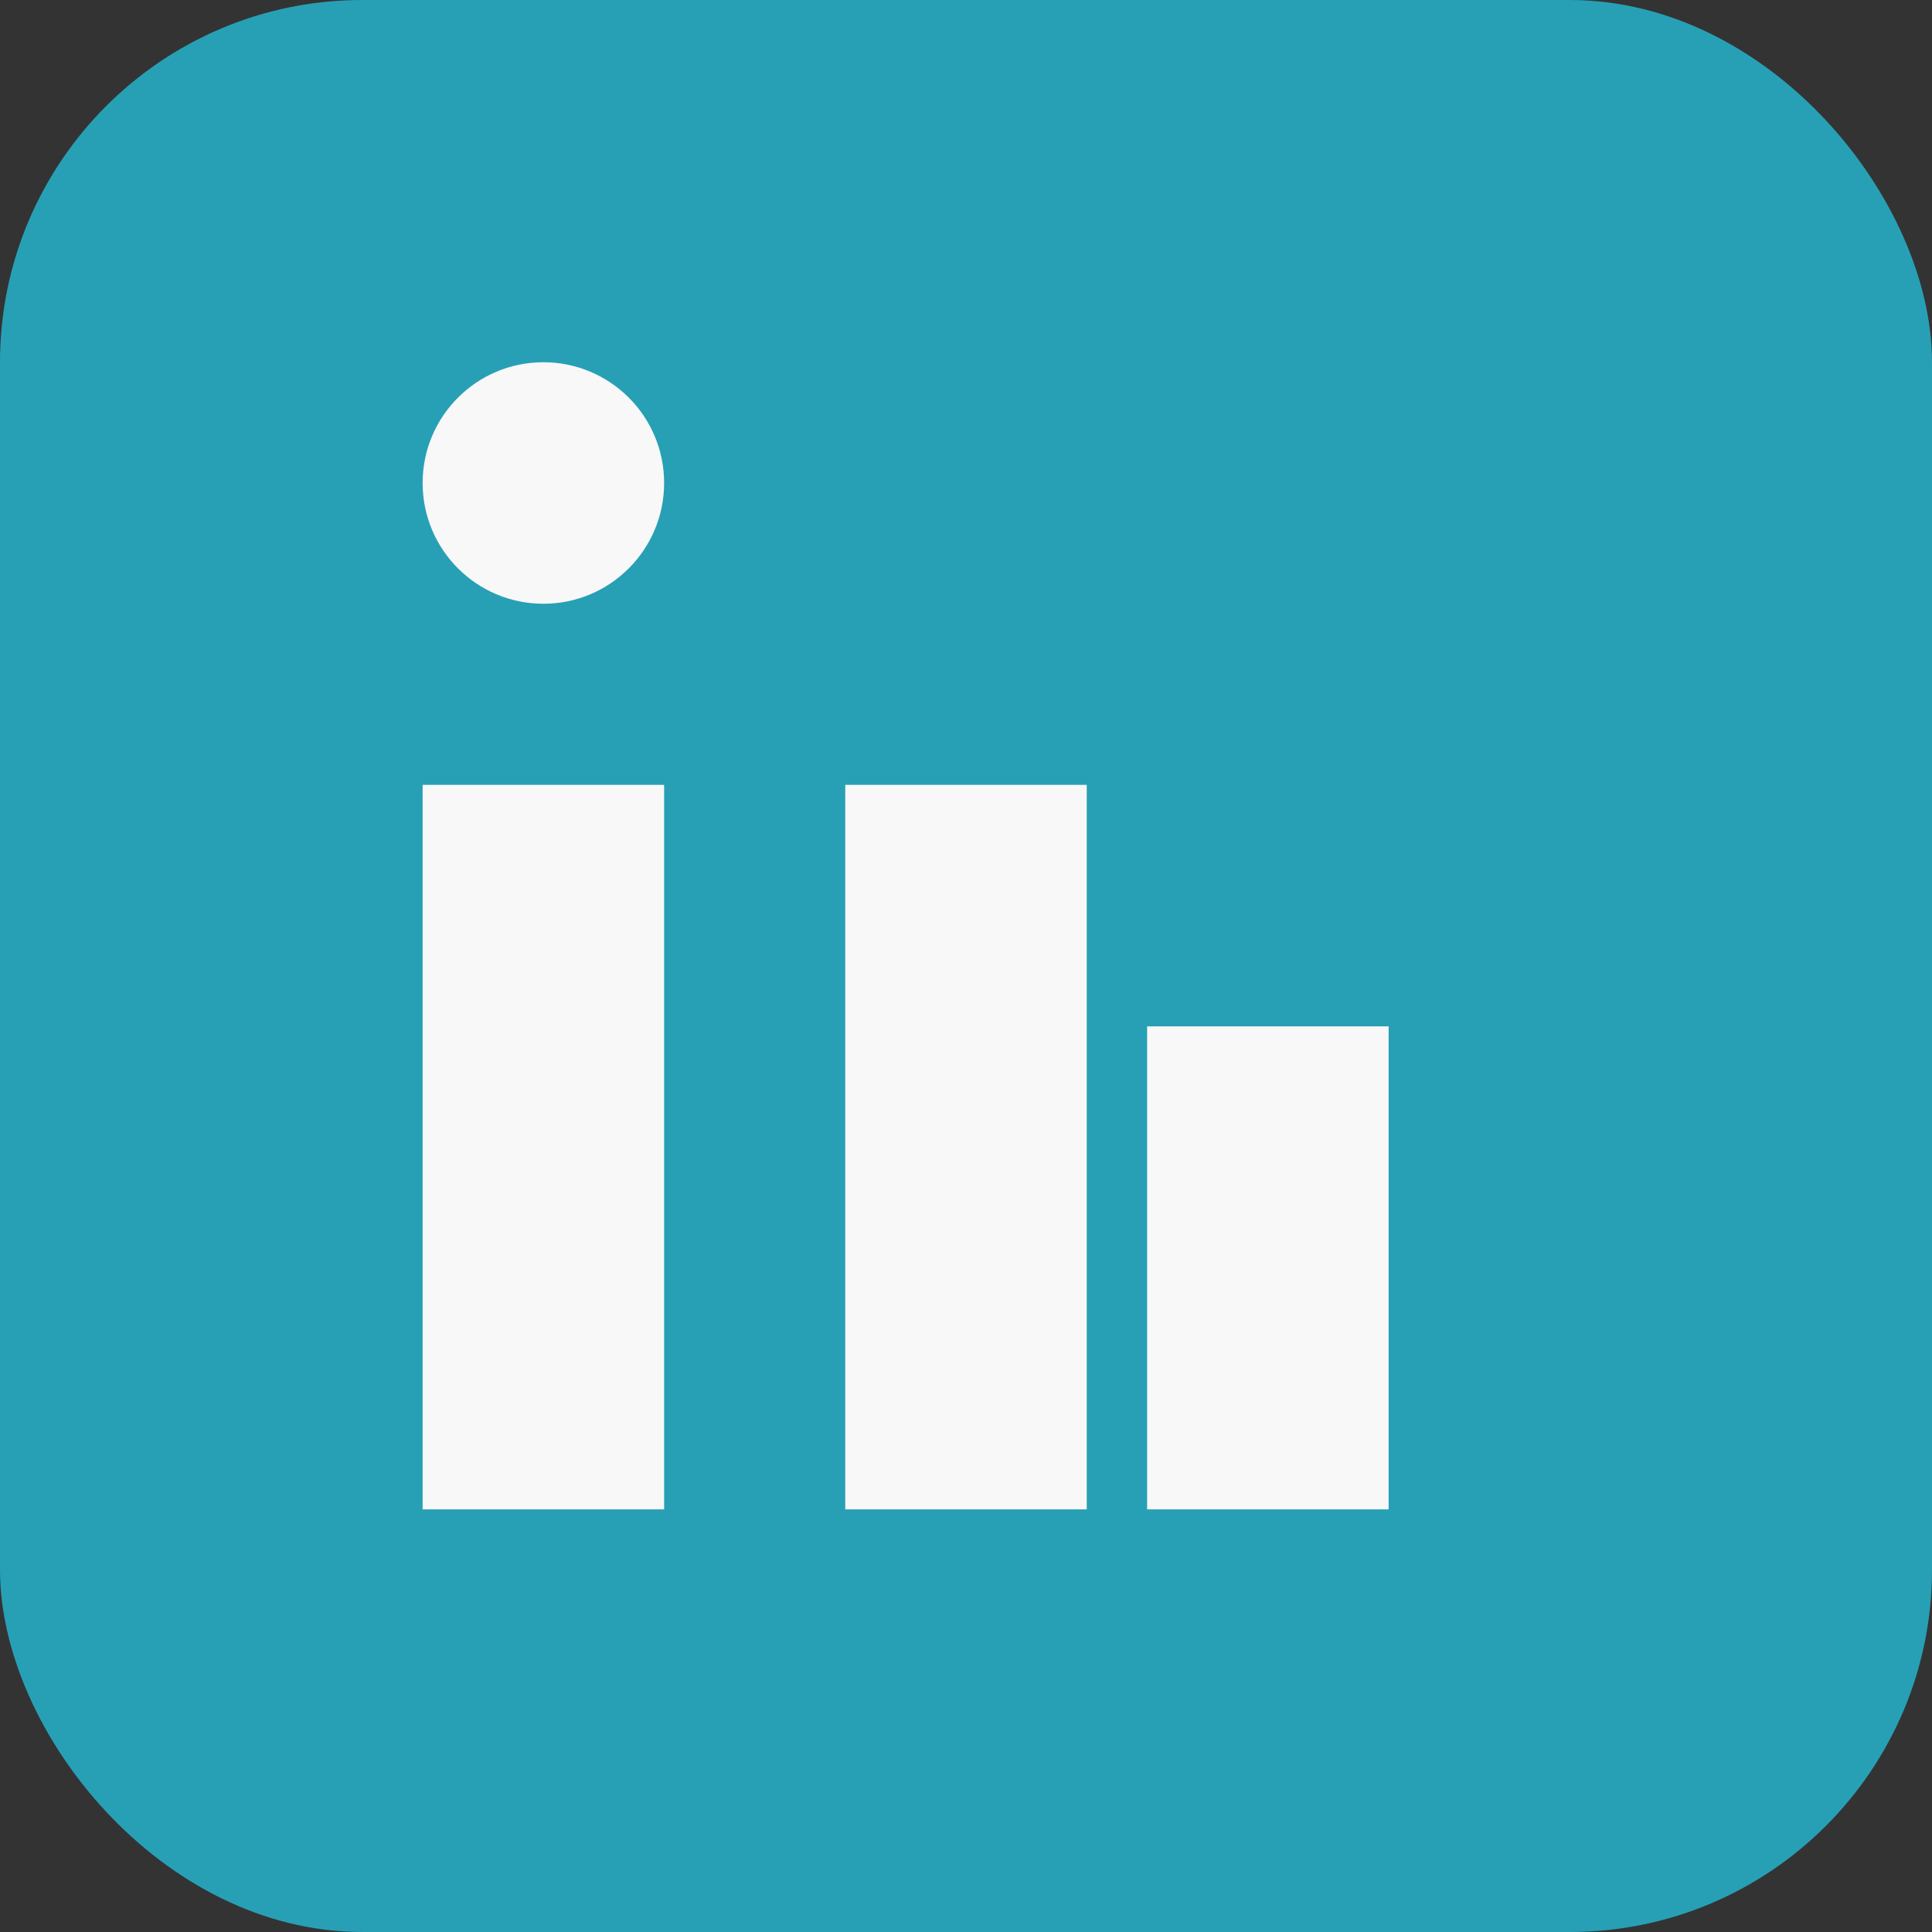
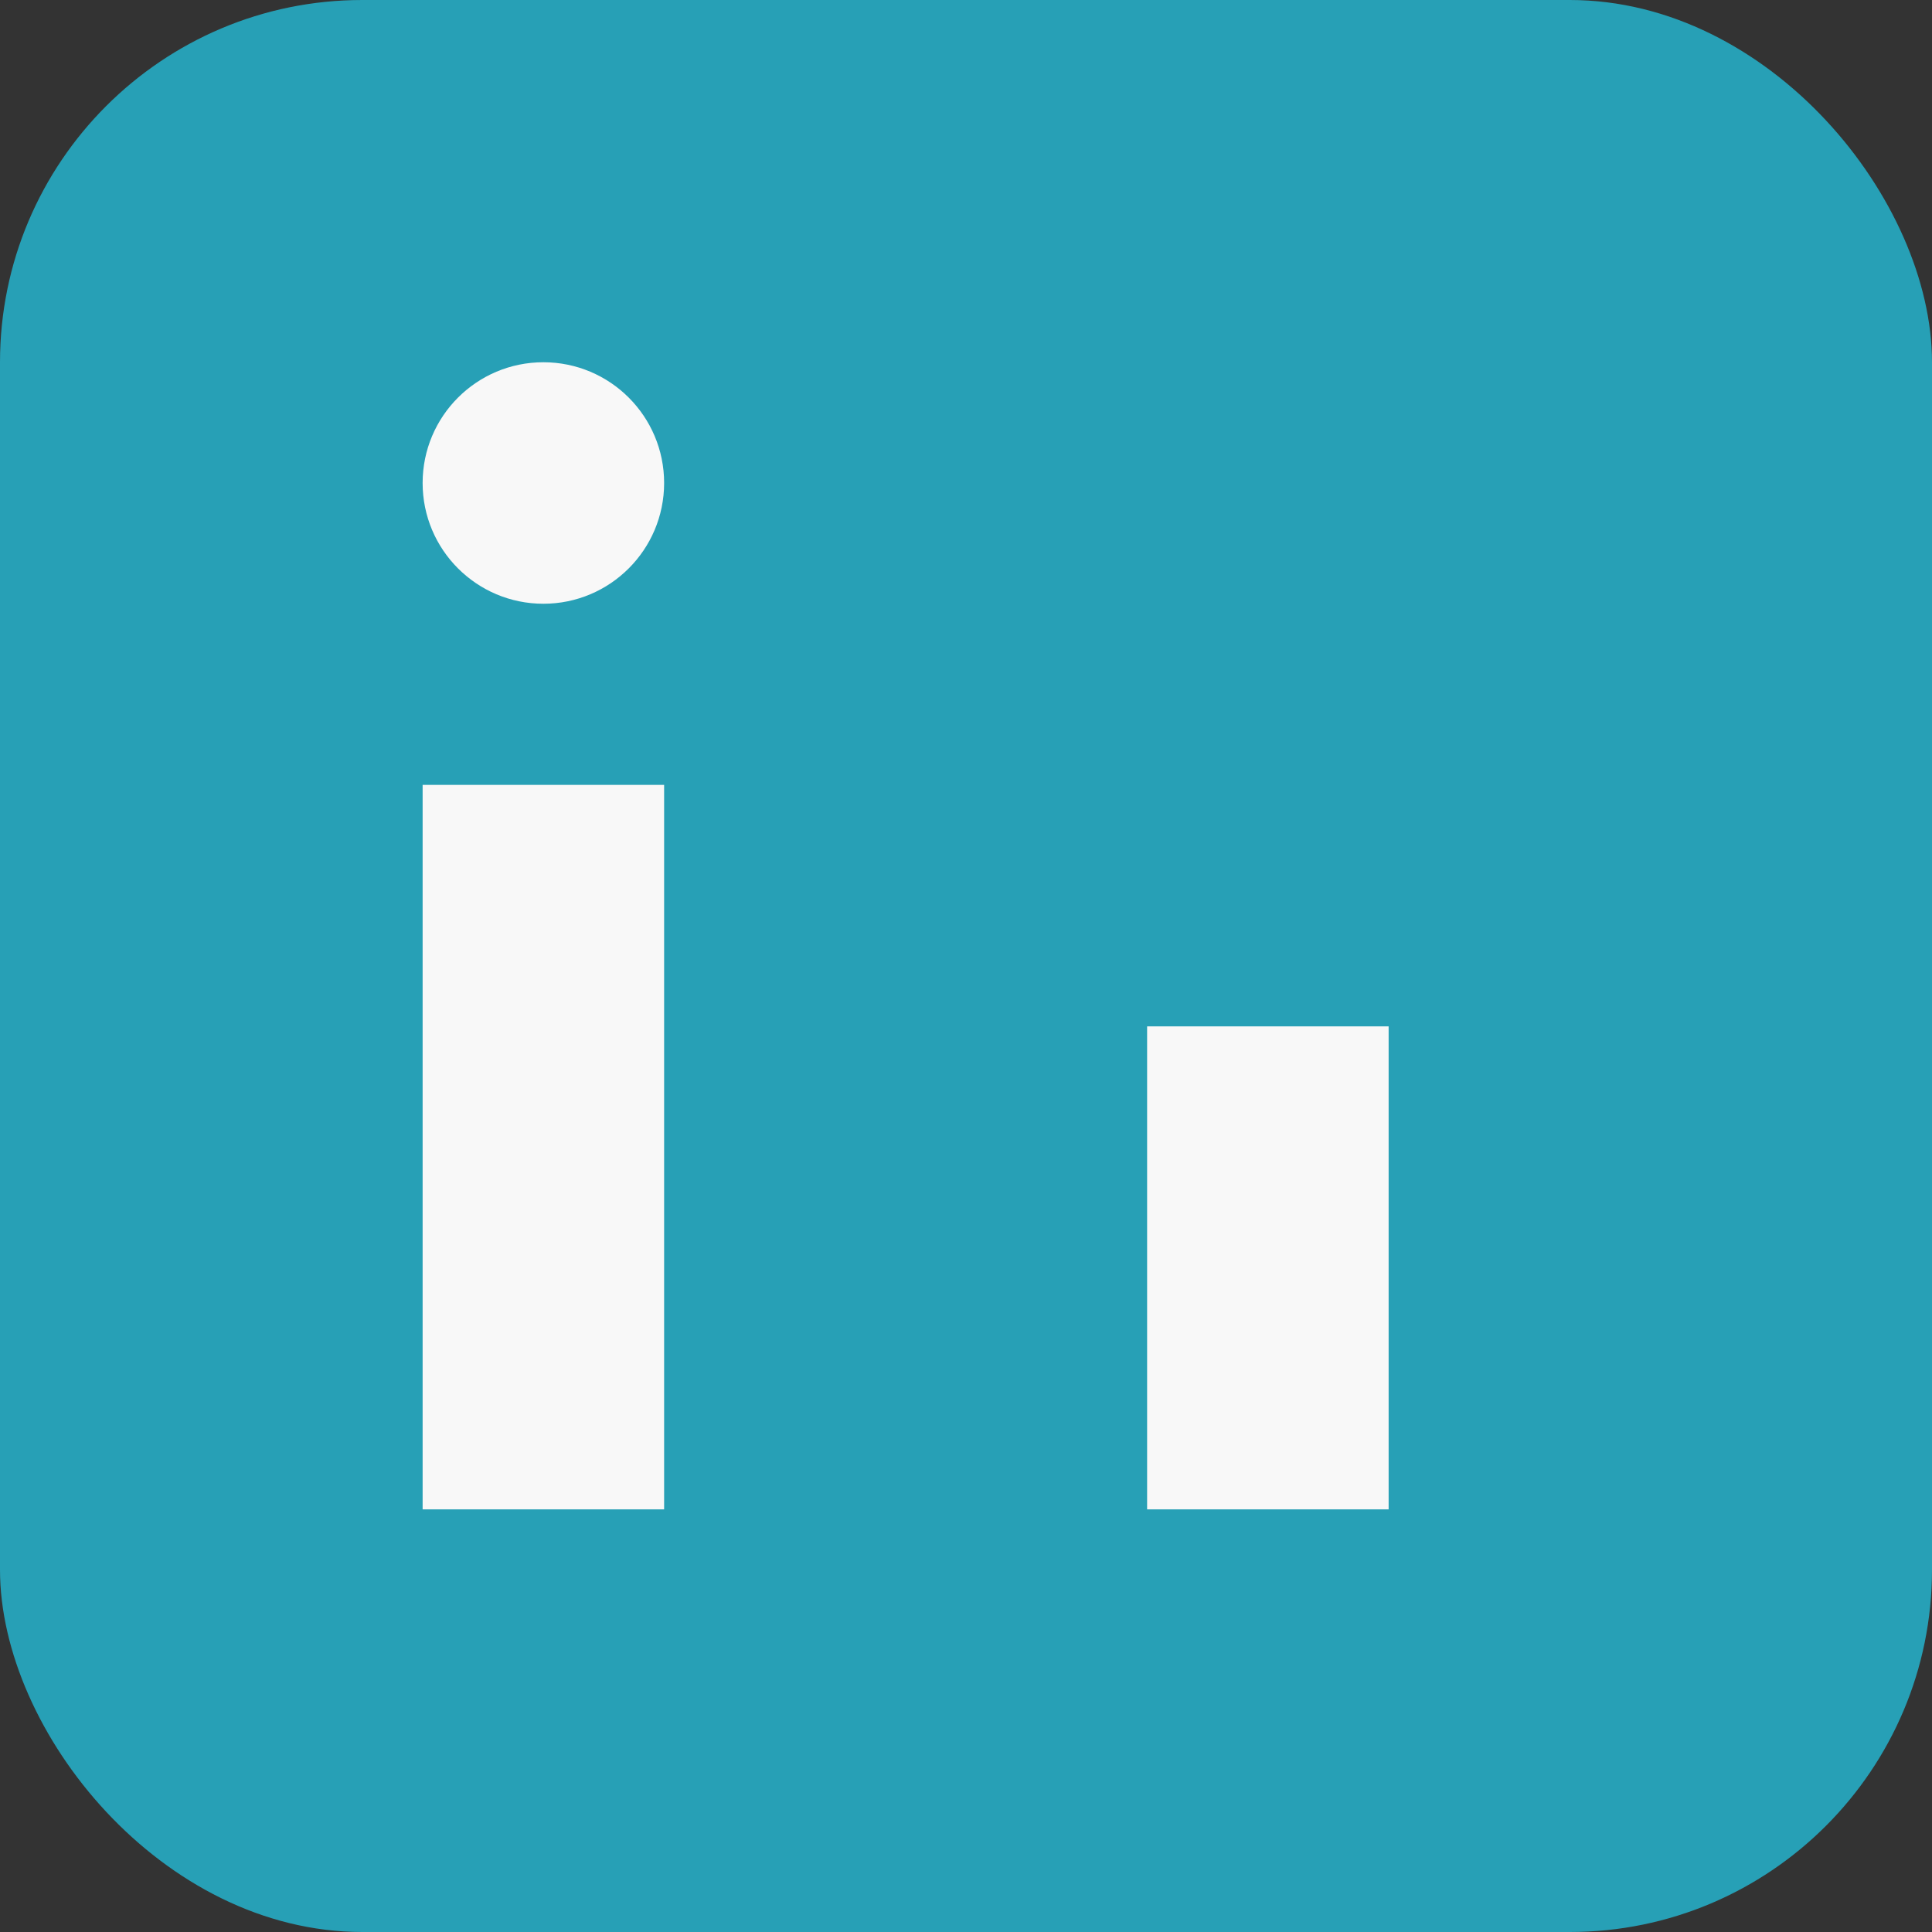
<svg xmlns="http://www.w3.org/2000/svg" width="32" height="32" viewBox="0 0 32 32">
  <rect x="0" y="0" width="32" height="32" fill="#333333" stroke="none" />
  <rect width="32" height="32" rx="6" fill="#27A0B6" />
  <rect x="7" y="13" width="4" height="12" fill="#F8F8F8" />
  <circle cx="9" cy="8" r="2" fill="#F8F8F8" />
-   <rect x="14" y="13" width="4" height="12" fill="#F8F8F8" />
  <rect x="19" y="17" width="4" height="8" fill="#F8F8F8" />
</svg>